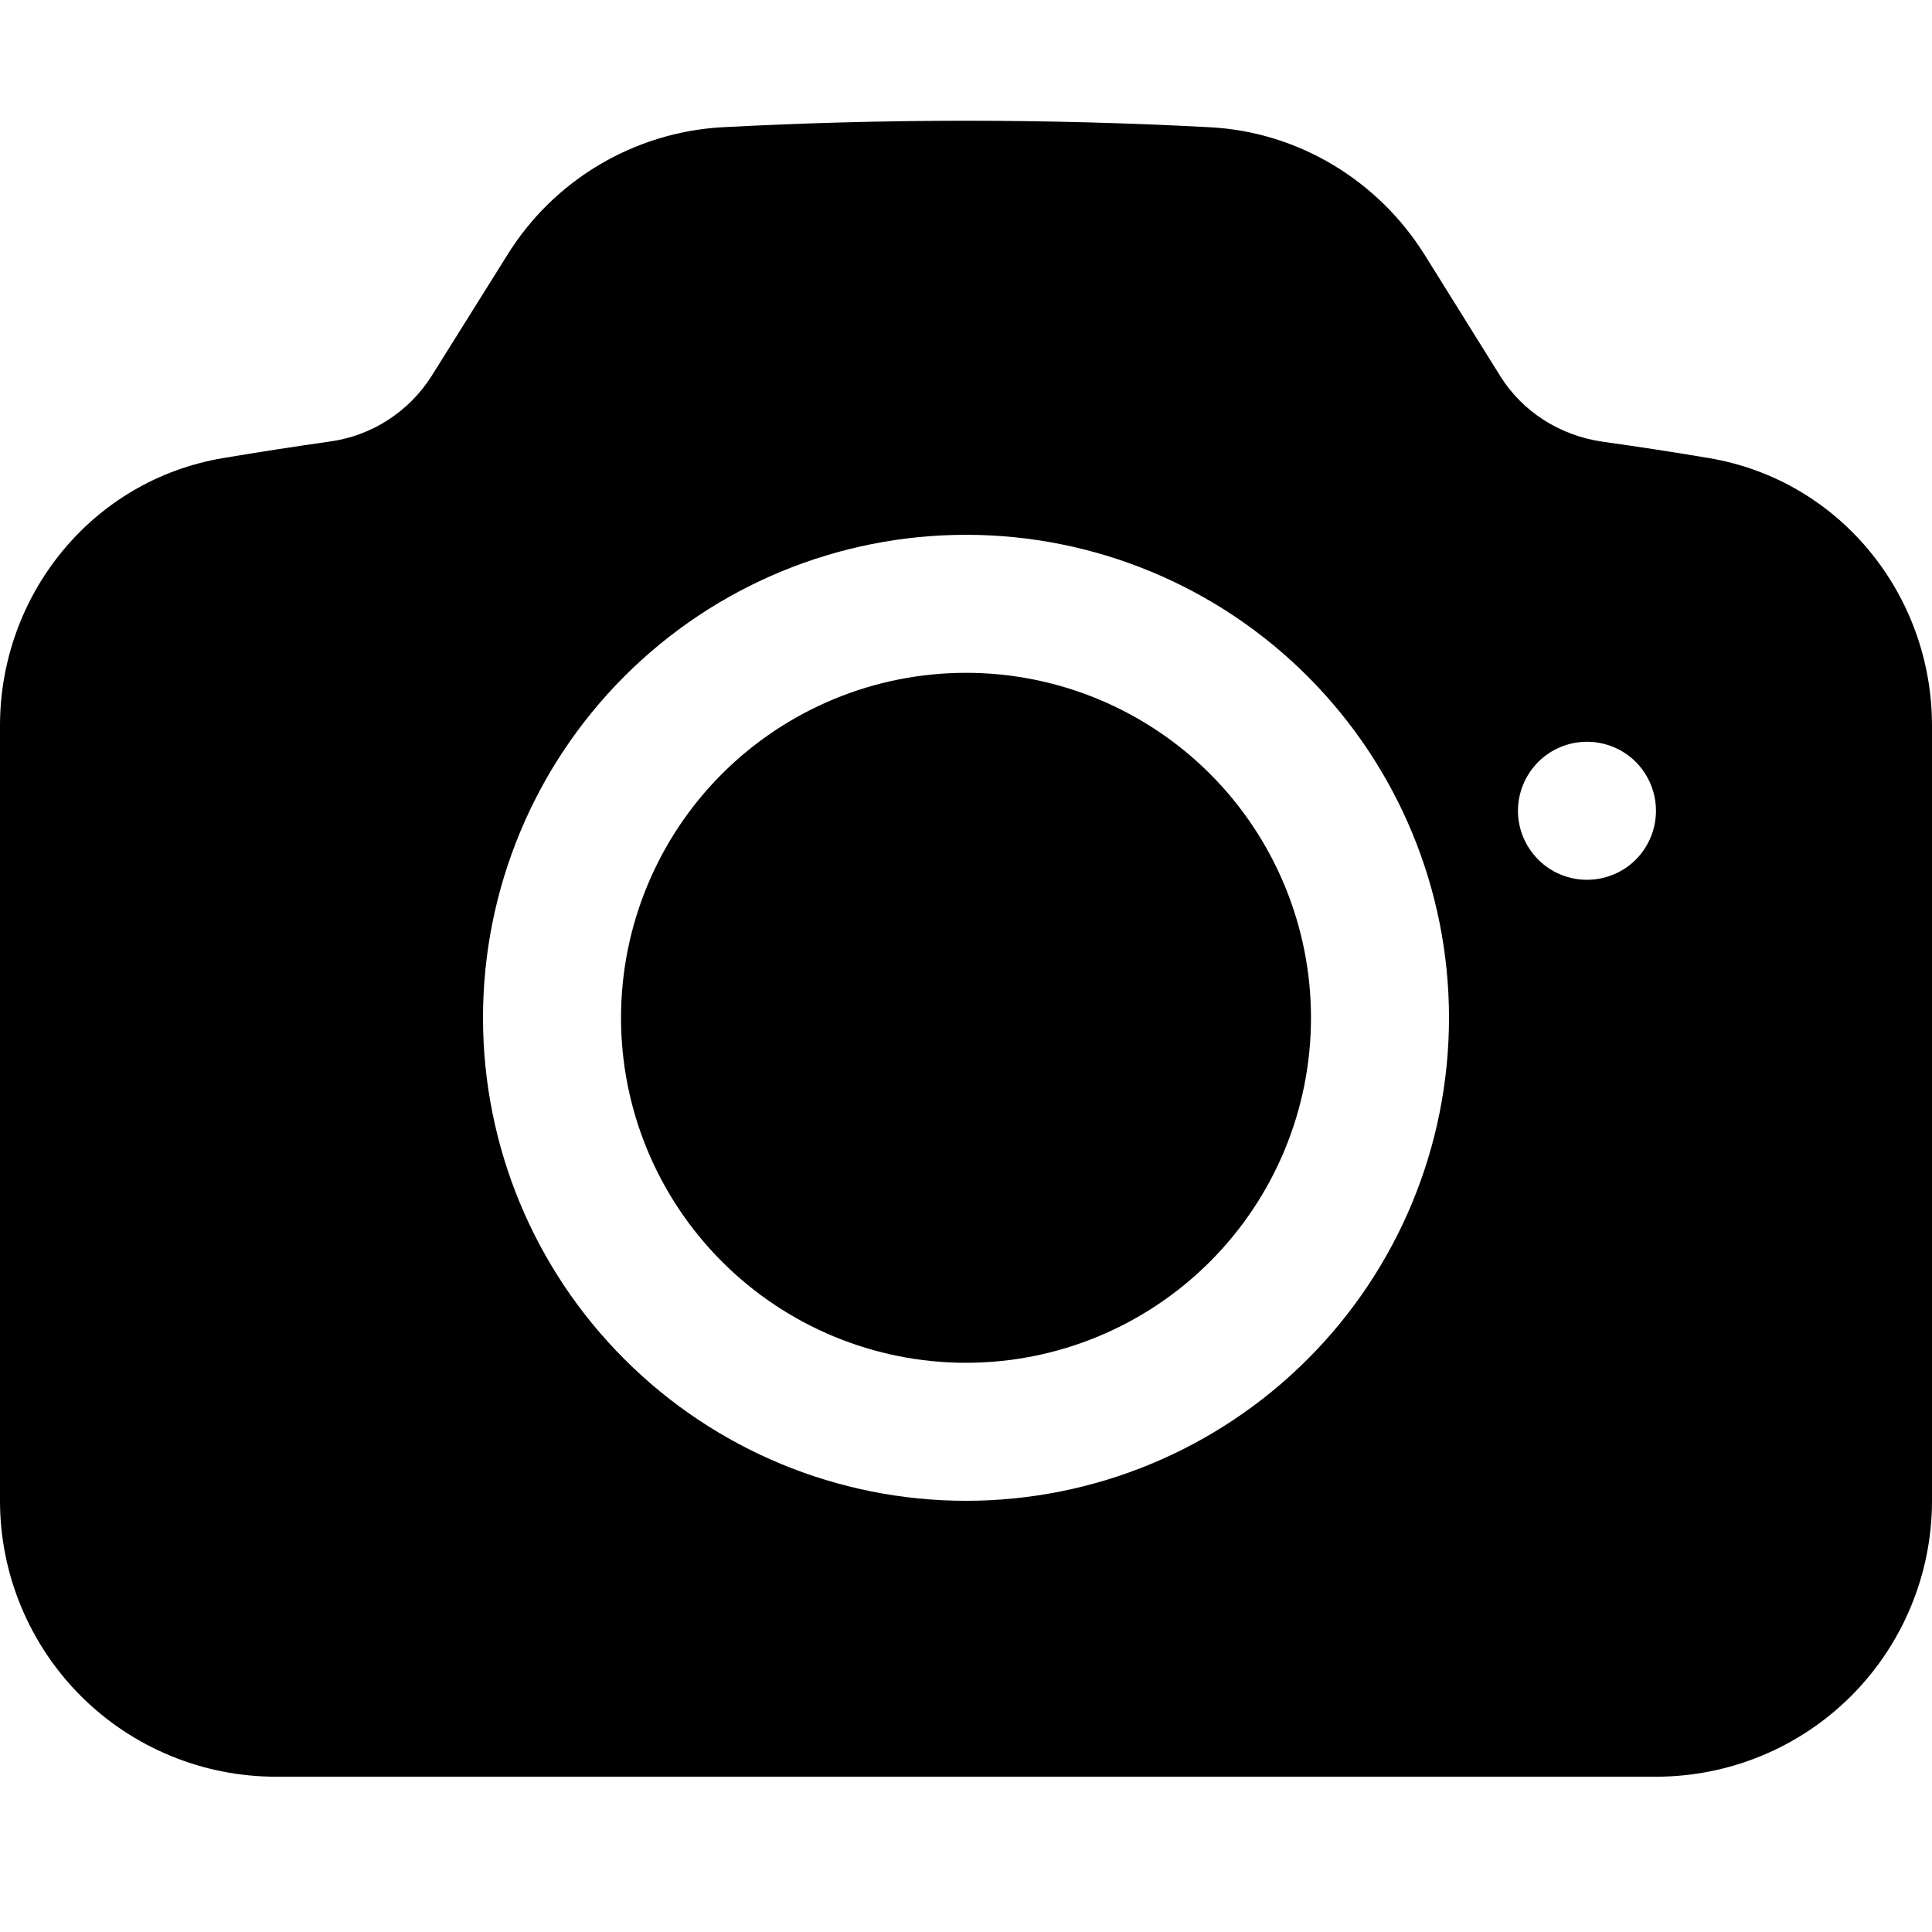
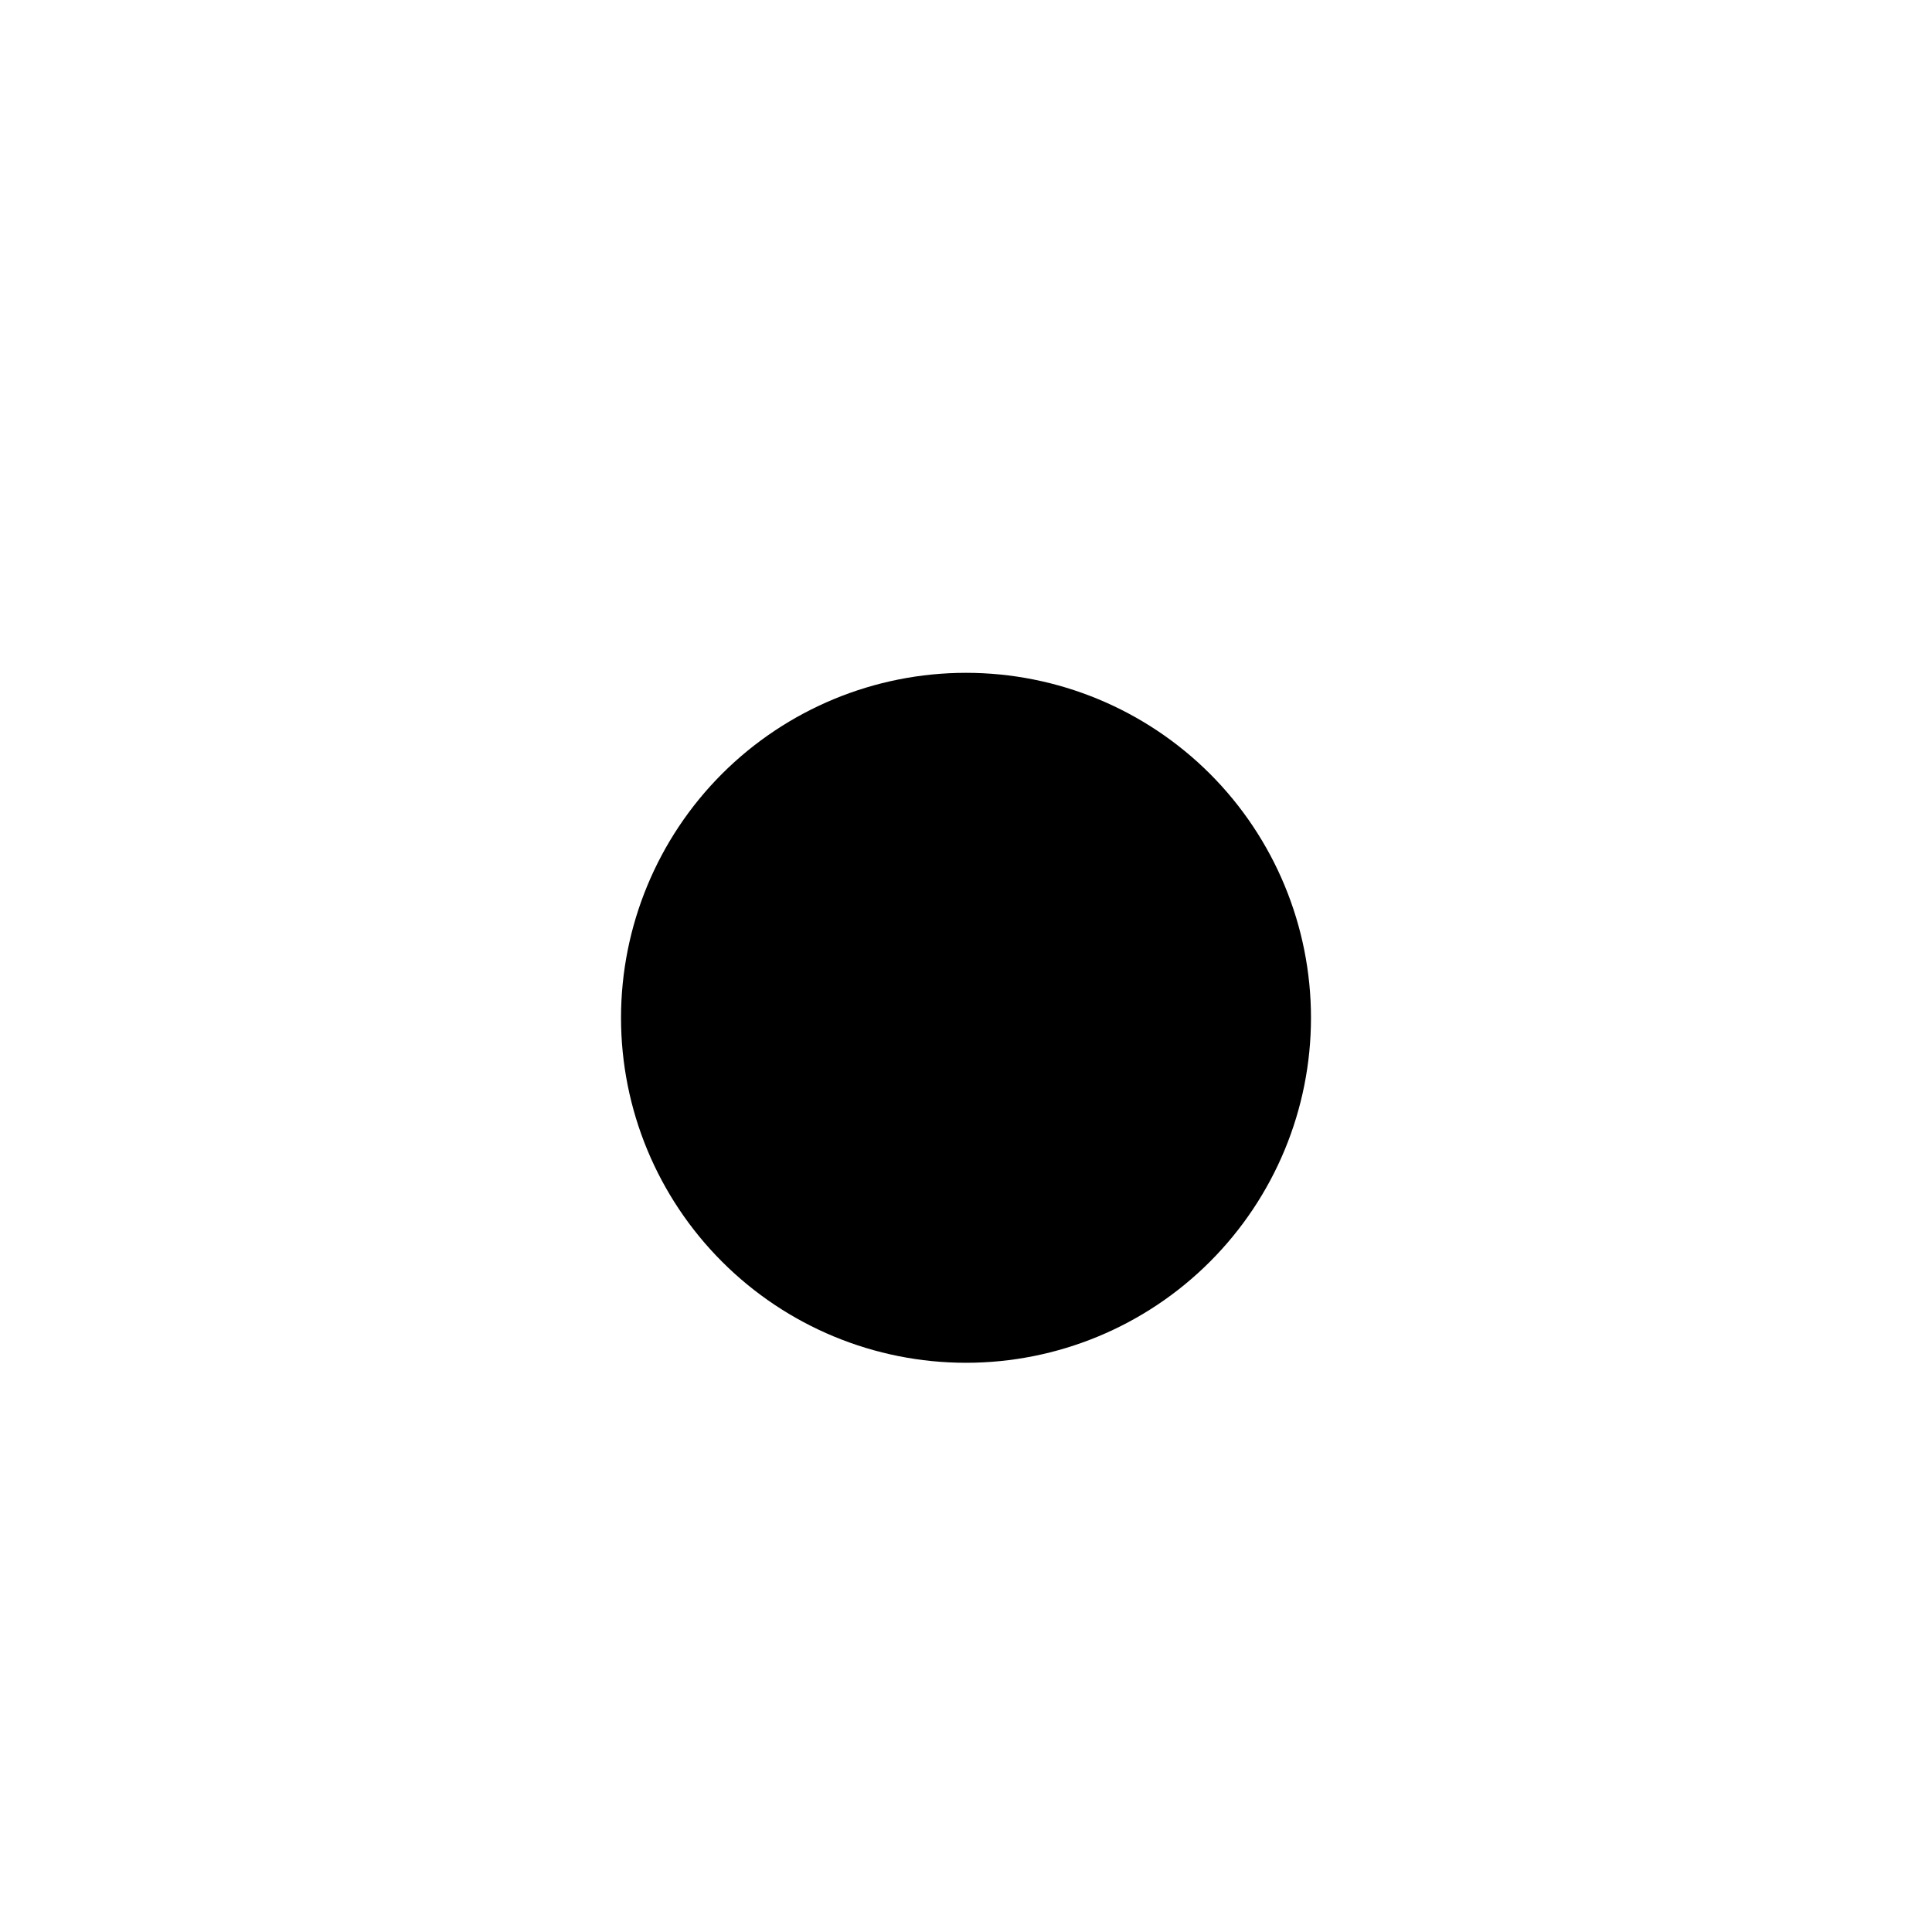
<svg xmlns="http://www.w3.org/2000/svg" width="16" height="16" viewBox="0 0 16 16" fill="none">
  <path fill-rule="evenodd" clip-rule="evenodd" d="M8 5.572C7.242 5.572 6.516 5.873 5.98 6.408C5.444 6.944 5.143 7.671 5.143 8.429C5.143 9.187 5.444 9.913 5.98 10.449C6.516 10.985 7.242 11.286 8 11.286C8.758 11.286 9.484 10.985 10.02 10.449C10.556 9.913 10.857 9.187 10.857 8.429C10.857 7.671 10.556 6.944 10.02 6.408C9.484 5.873 8.758 5.572 8 5.572Z" fill="black" />
-   <path fill-rule="evenodd" clip-rule="evenodd" d="M5.976 1.054C7.324 0.982 8.676 0.982 10.024 1.054C10.76 1.094 11.418 1.5 11.8 2.113L12.426 3.117C12.609 3.409 12.917 3.607 13.272 3.658C13.566 3.699 13.858 3.744 14.149 3.793C15.24 3.975 16 4.93 16 6.009V12.429C16 13.035 15.759 13.616 15.331 14.045C14.902 14.474 14.32 14.714 13.714 14.714H2.286C1.68 14.714 1.098 14.474 0.669 14.045C0.241 13.616 0 13.035 0 12.429V6.009C0 4.93 0.76 3.975 1.851 3.793C2.142 3.744 2.434 3.699 2.728 3.657C2.9 3.634 3.064 3.574 3.21 3.48C3.356 3.387 3.48 3.262 3.573 3.116L4.2 2.114C4.389 1.808 4.649 1.552 4.959 1.367C5.268 1.183 5.617 1.075 5.976 1.054ZM4 8.429C4 7.368 4.421 6.351 5.172 5.6C5.922 4.85 6.939 4.429 8 4.429C9.061 4.429 10.078 4.85 10.828 5.6C11.579 6.351 12 7.368 12 8.429C12 9.49 11.579 10.507 10.828 11.257C10.078 12.007 9.061 12.429 8 12.429C6.939 12.429 5.922 12.007 5.172 11.257C4.421 10.507 4 9.49 4 8.429ZM13.143 7.286C13.294 7.286 13.44 7.226 13.547 7.119C13.654 7.011 13.714 6.866 13.714 6.715C13.714 6.563 13.654 6.418 13.547 6.31C13.44 6.203 13.294 6.143 13.143 6.143C12.991 6.143 12.846 6.203 12.739 6.31C12.632 6.418 12.571 6.563 12.571 6.715C12.571 6.866 12.632 7.011 12.739 7.119C12.846 7.226 12.991 7.286 13.143 7.286Z" fill="black" />
</svg>